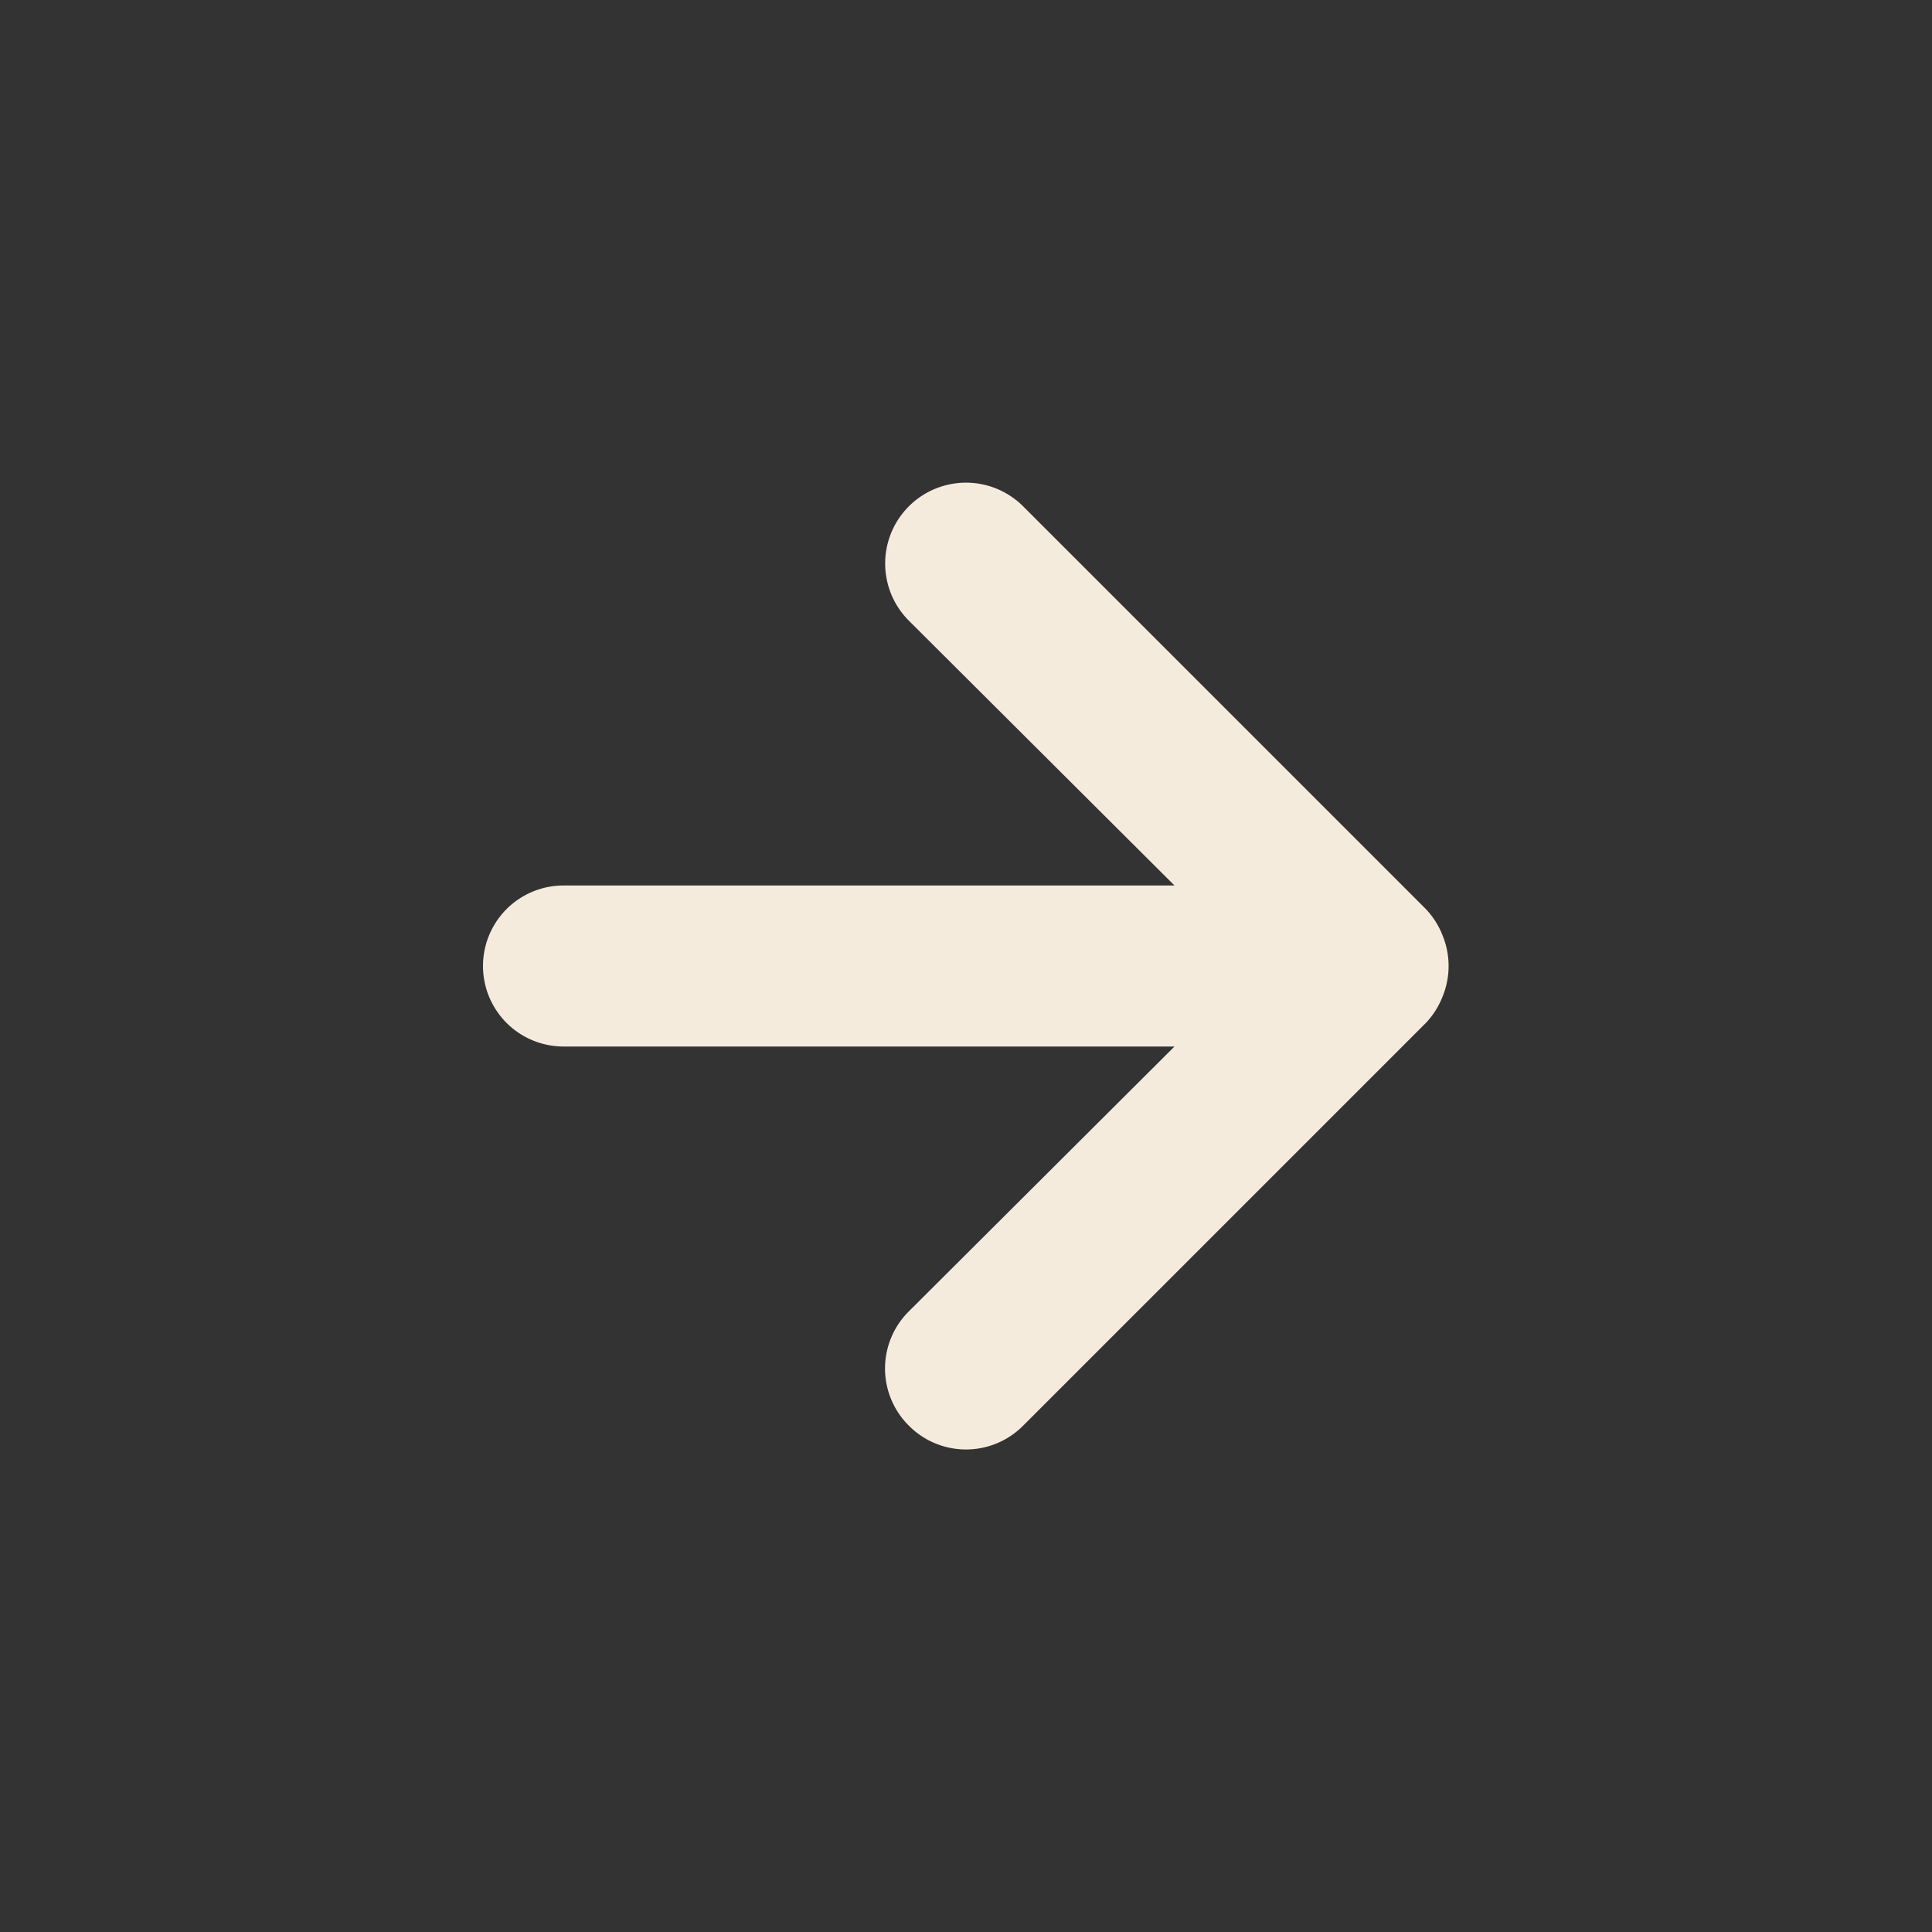
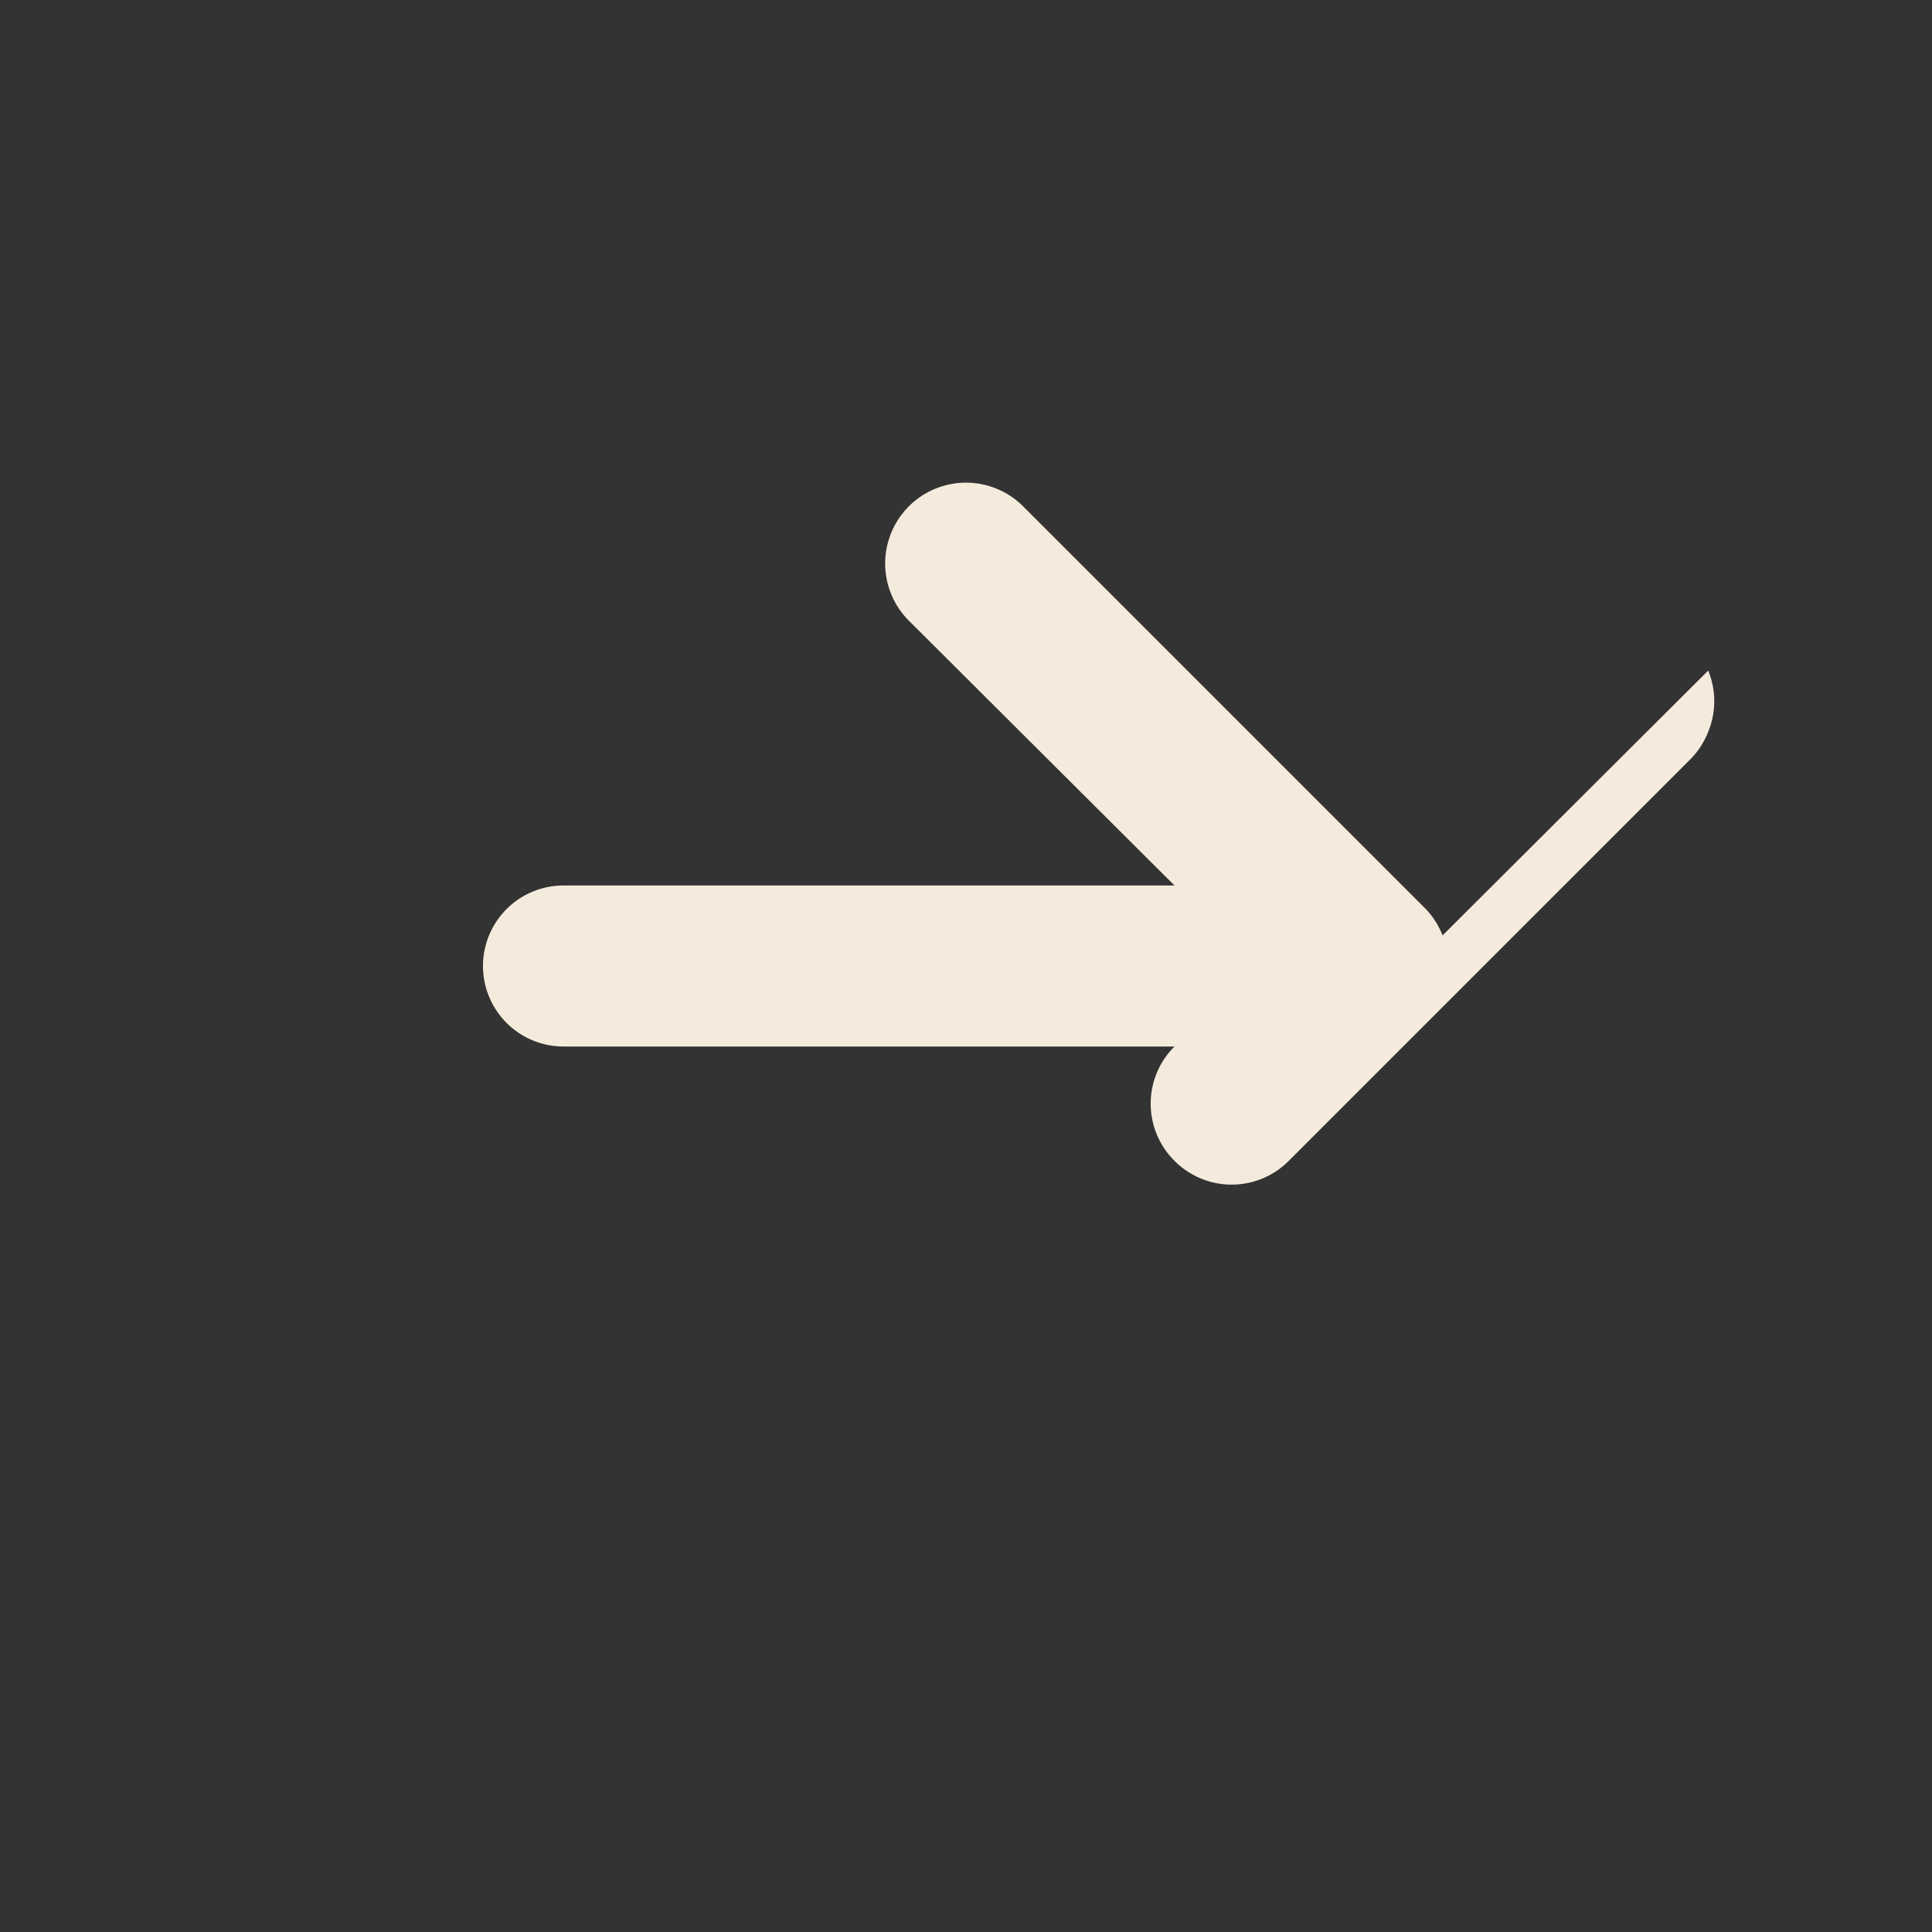
<svg xmlns="http://www.w3.org/2000/svg" viewBox="0 0 24 24" fill="none" aria-hidden="true">
  <rect x="0" y="0" width="24" height="24" fill="#333333" stroke="none" />
-   <path fill-rule="evenodd" clip-rule="evenodd" d="M17.92 11.62a1.001 1.001 0 0 0-.21-.33l-5-5a1.004 1.004 0 0 0-1.42 1.42l3.3 3.29H7a1 1 0 1 0 0 2h7.59l-3.3 3.29a1 1 0 0 0 0 1.42 1 1 0 0 0 1.42 0l5-5a1 1 0 0 0 .21-.33 1 1 0 0 0 0-.76Z" fill="#F5EBDC" />
+   <path fill-rule="evenodd" clip-rule="evenodd" d="M17.92 11.62a1.001 1.001 0 0 0-.21-.33l-5-5a1.004 1.004 0 0 0-1.42 1.42l3.3 3.29H7a1 1 0 1 0 0 2h7.59a1 1 0 0 0 0 1.42 1 1 0 0 0 1.42 0l5-5a1 1 0 0 0 .21-.33 1 1 0 0 0 0-.76Z" fill="#F5EBDC" />
</svg>